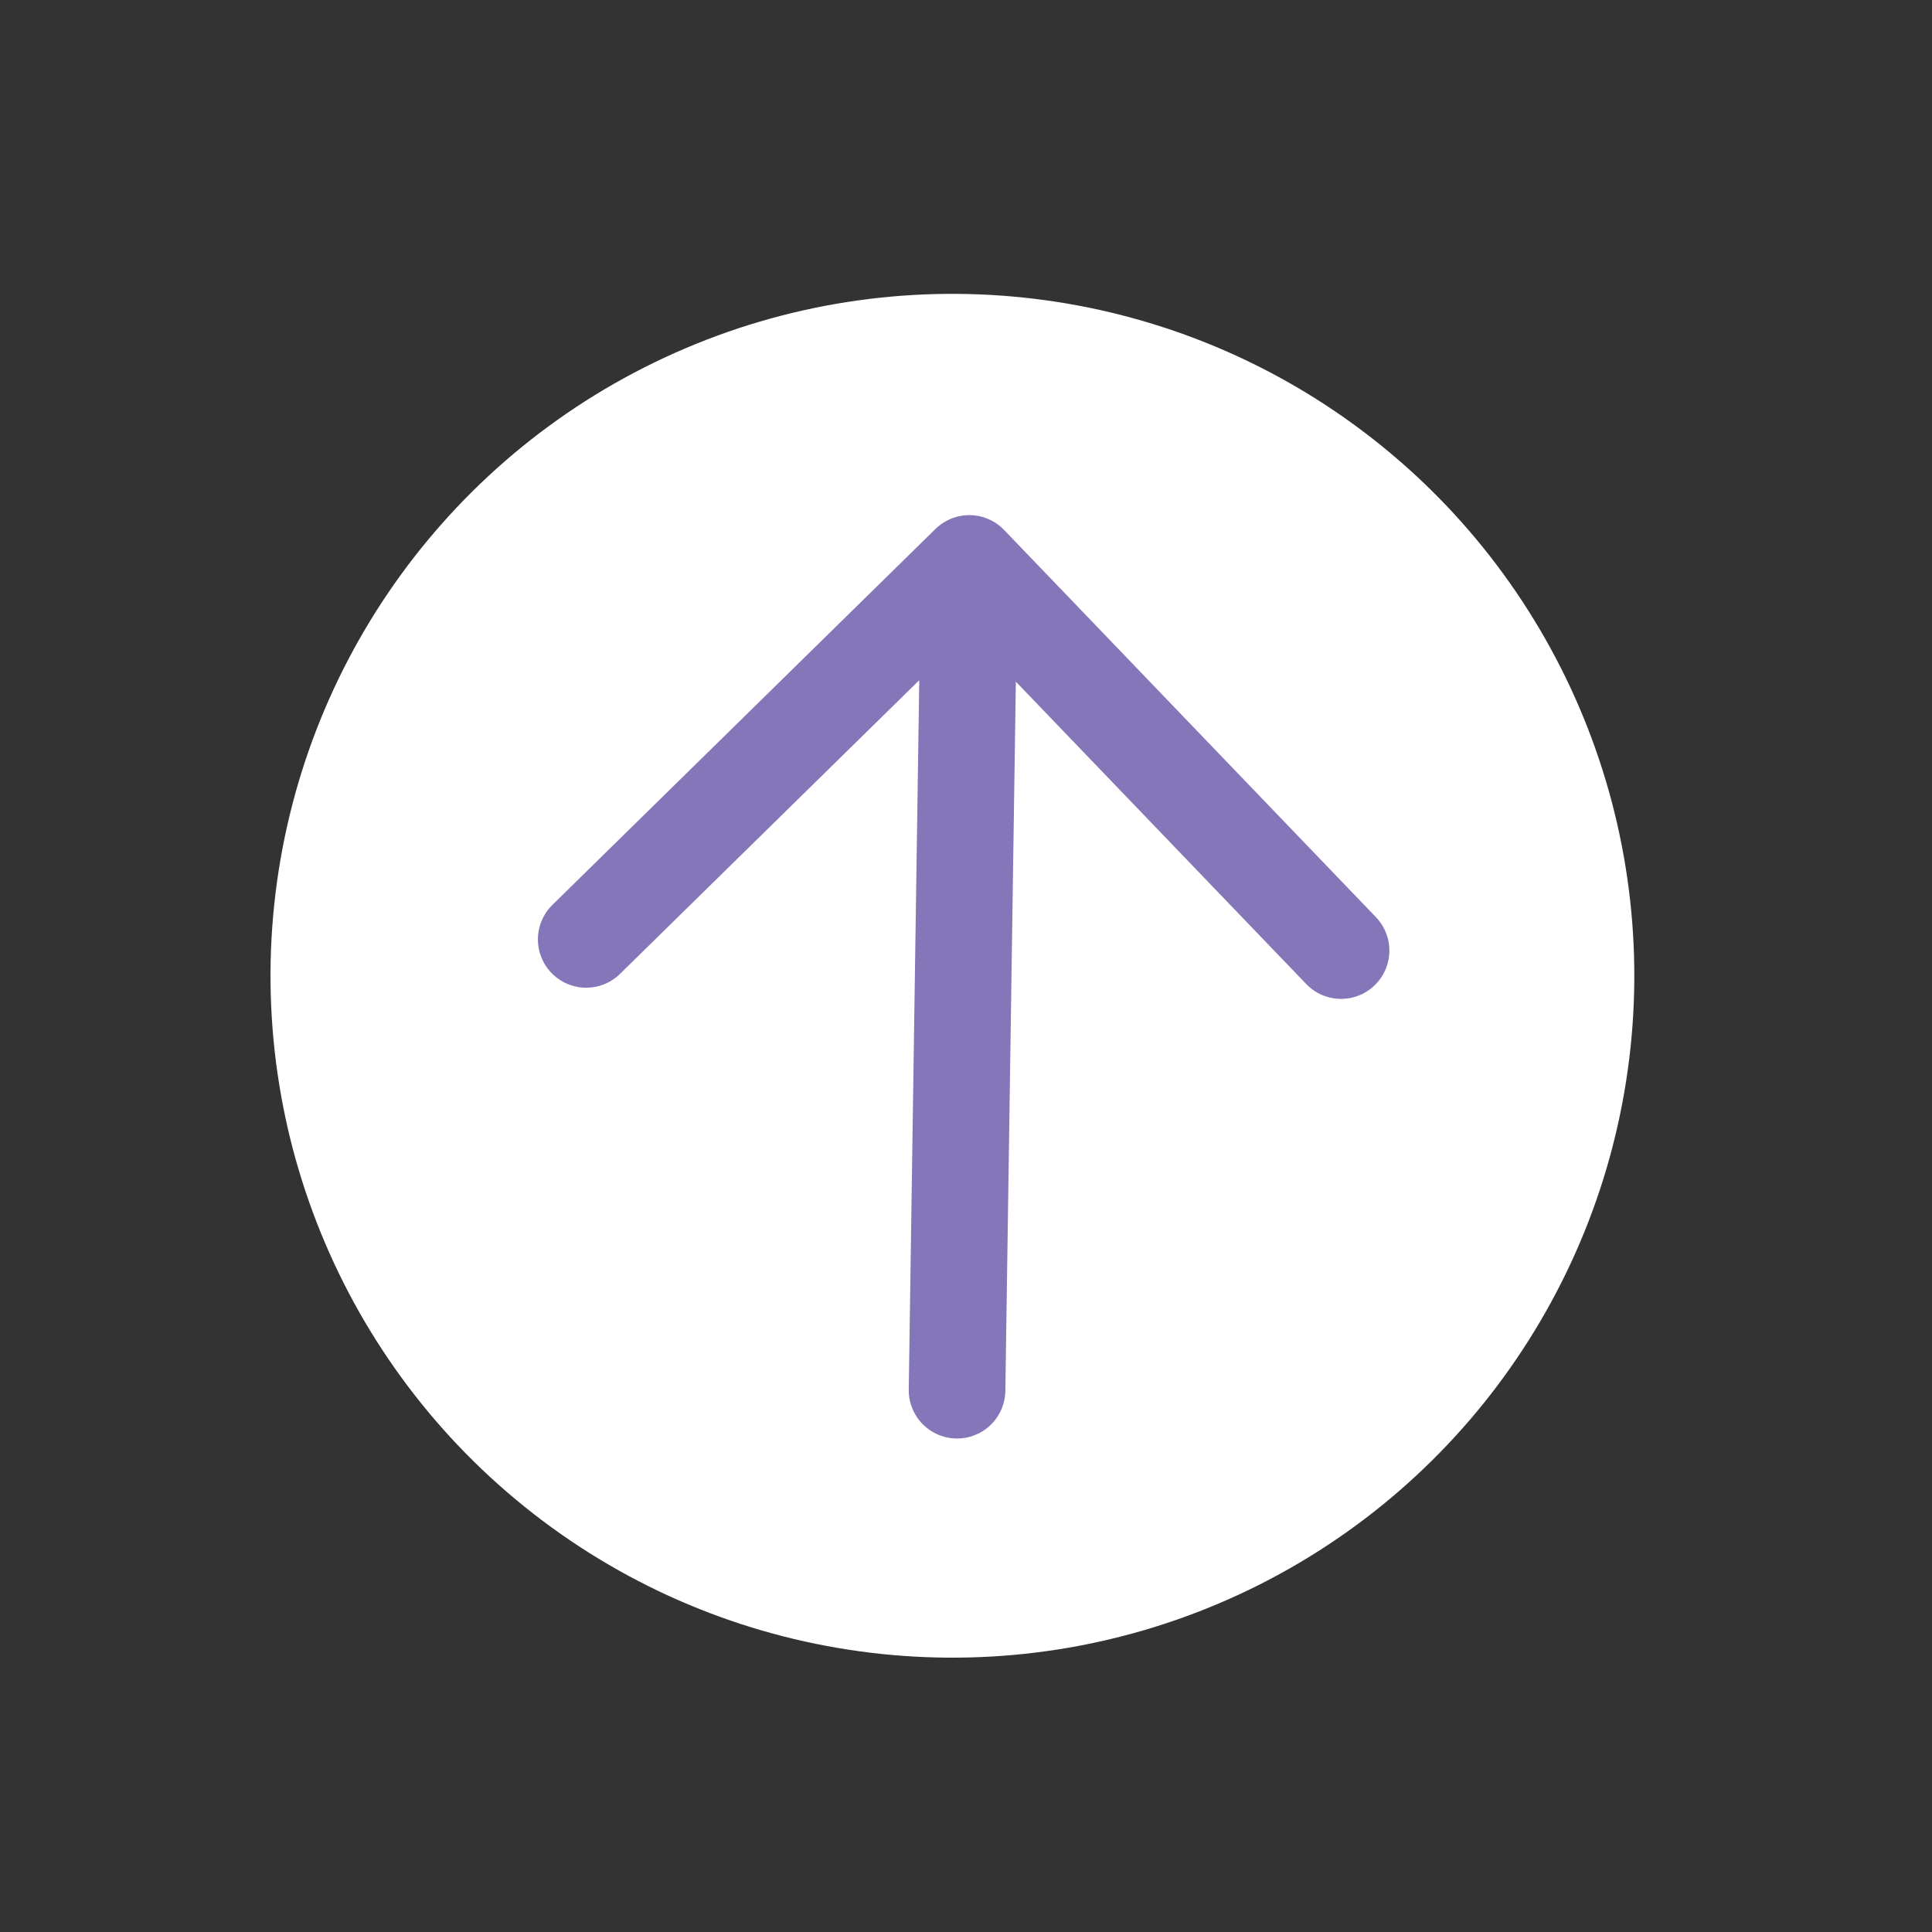
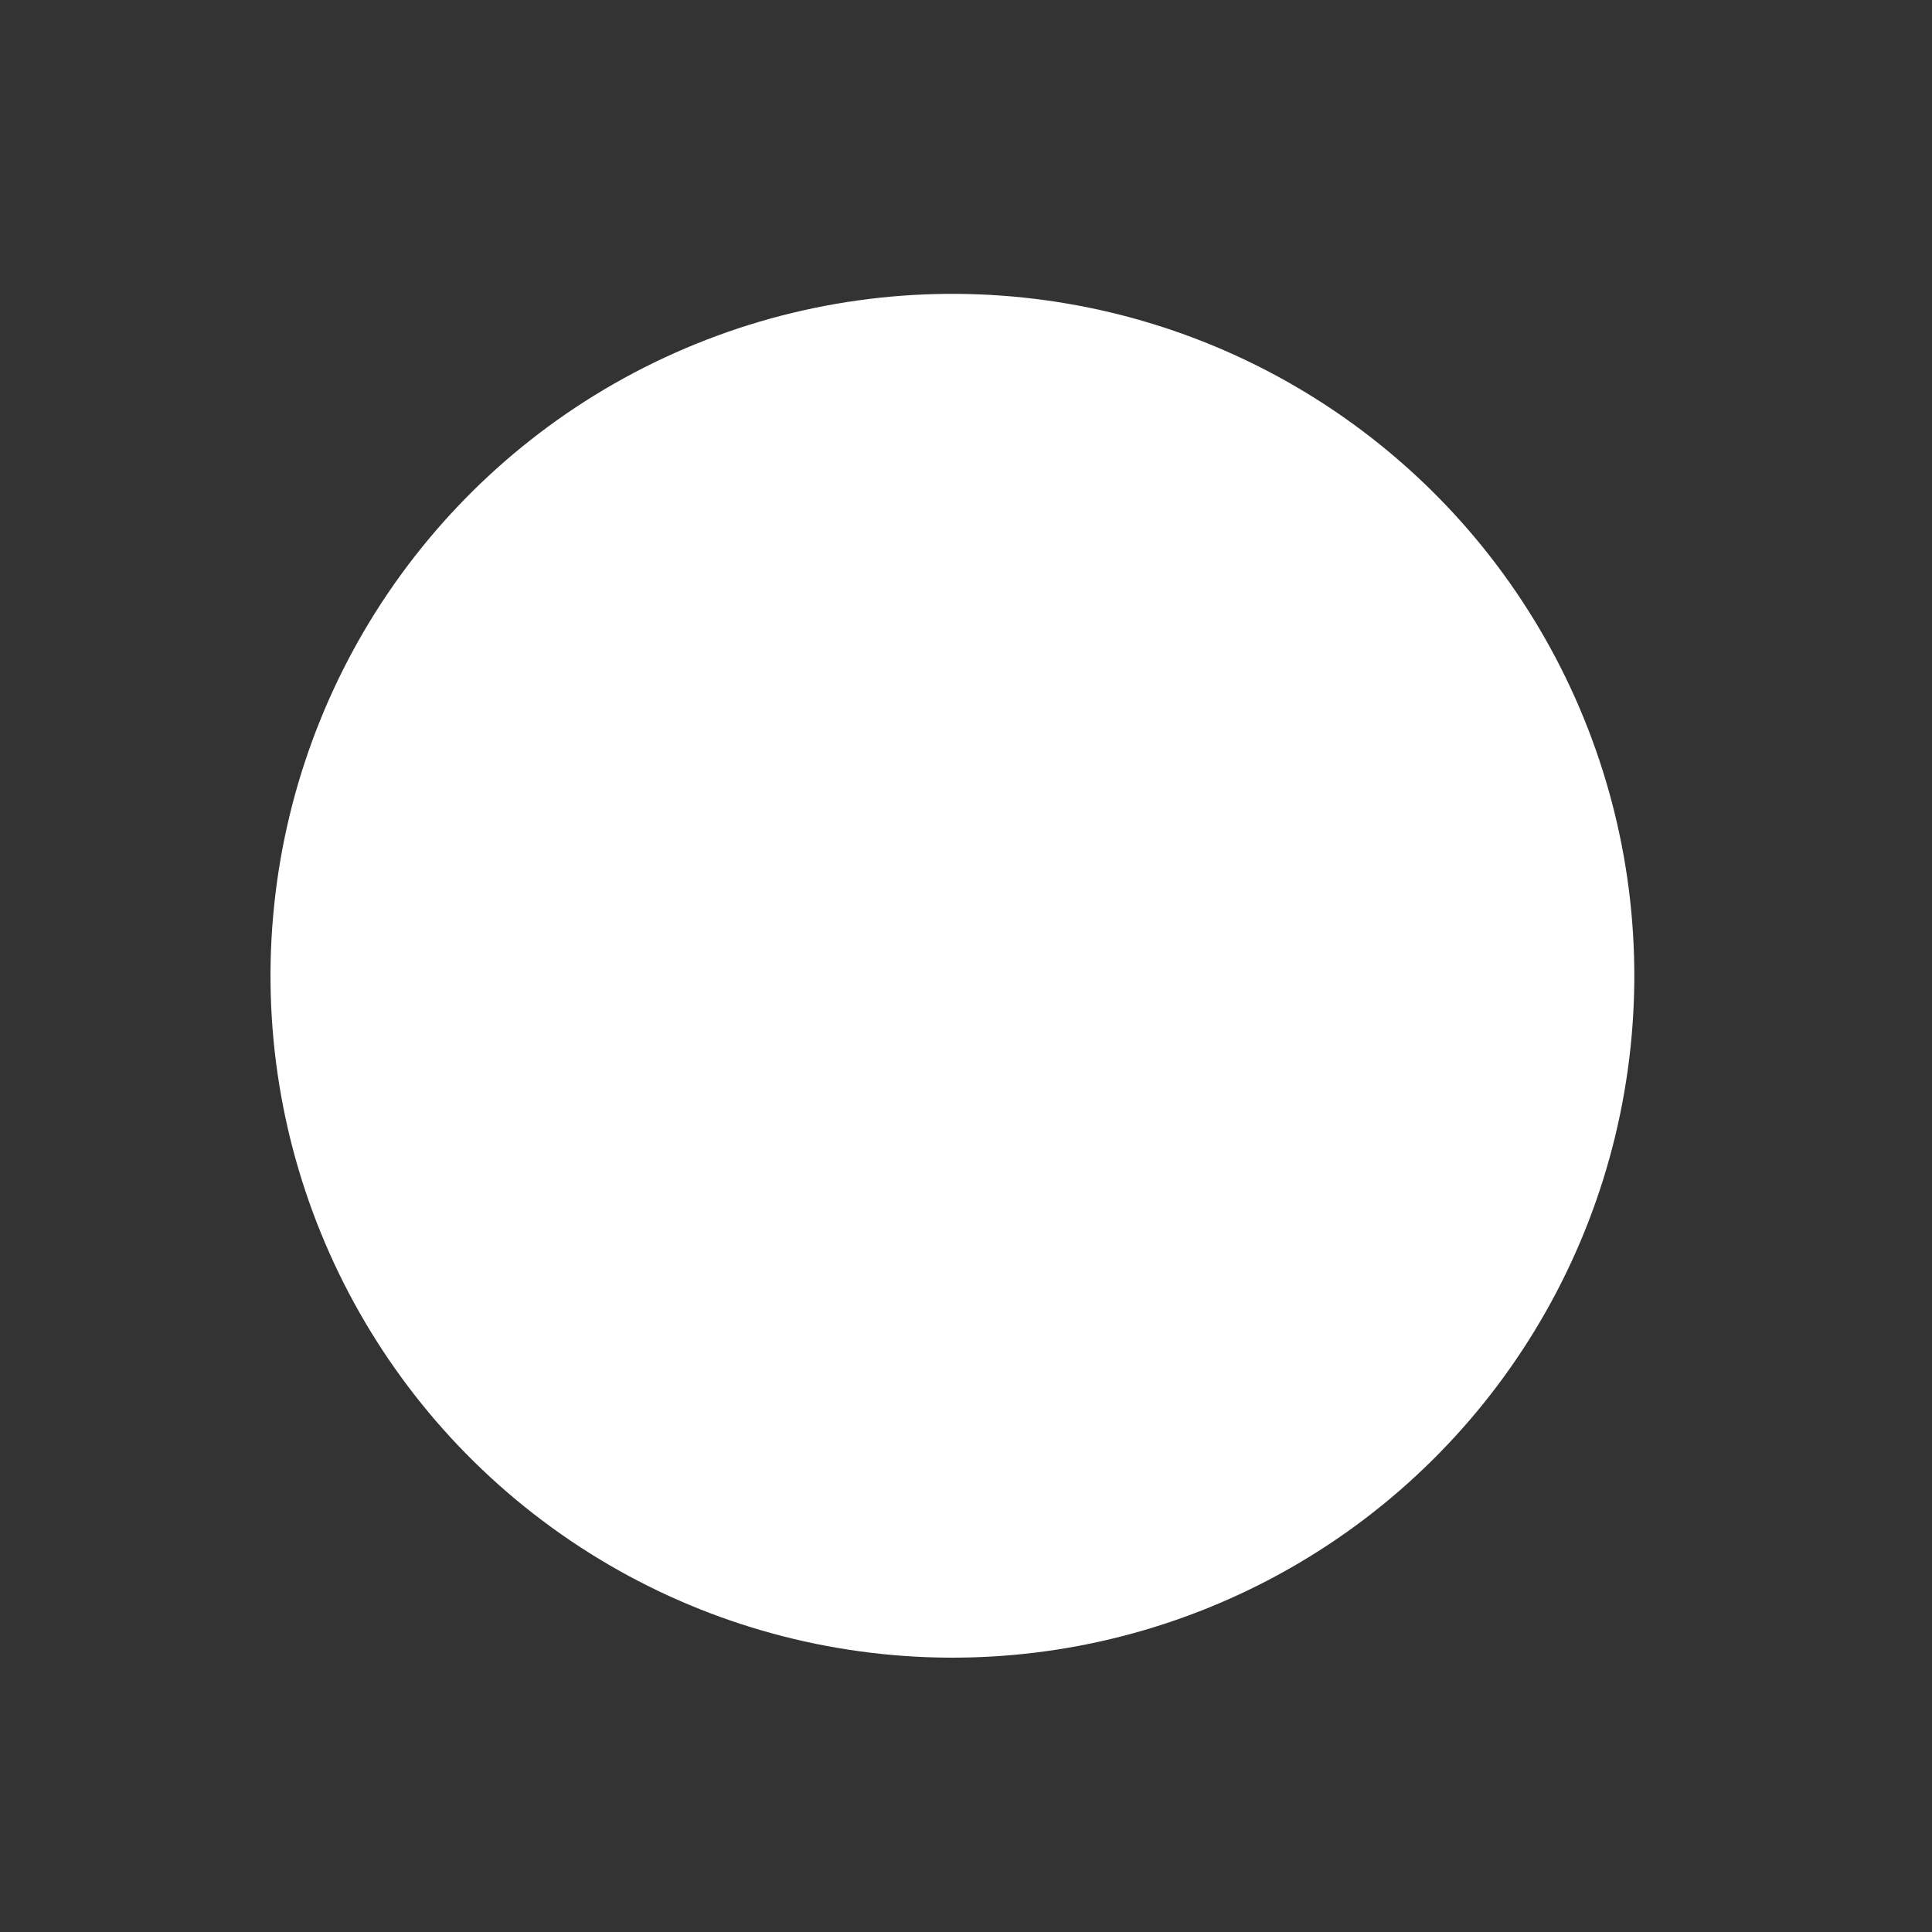
<svg xmlns="http://www.w3.org/2000/svg" width="60" height="60" viewBox="0 0 60 60" fill="none">
  <rect x="0" y="0" width="60" height="60" fill="#333333" stroke="none" />
  <circle cx="29.578" cy="30.303" r="21.177" transform="rotate(-54.023 29.578 30.303)" fill="white" />
  <path d="M41.648 29.521L30.102 17.498L18.205 29.174M30.078 19.144L29.722 43.174Z" fill="white" />
-   <path d="M41.648 29.521L30.102 17.498L18.205 29.174M30.078 19.144L29.722 43.174" stroke="#8575B9" stroke-width="3" stroke-linecap="round" stroke-linejoin="round" />
</svg>